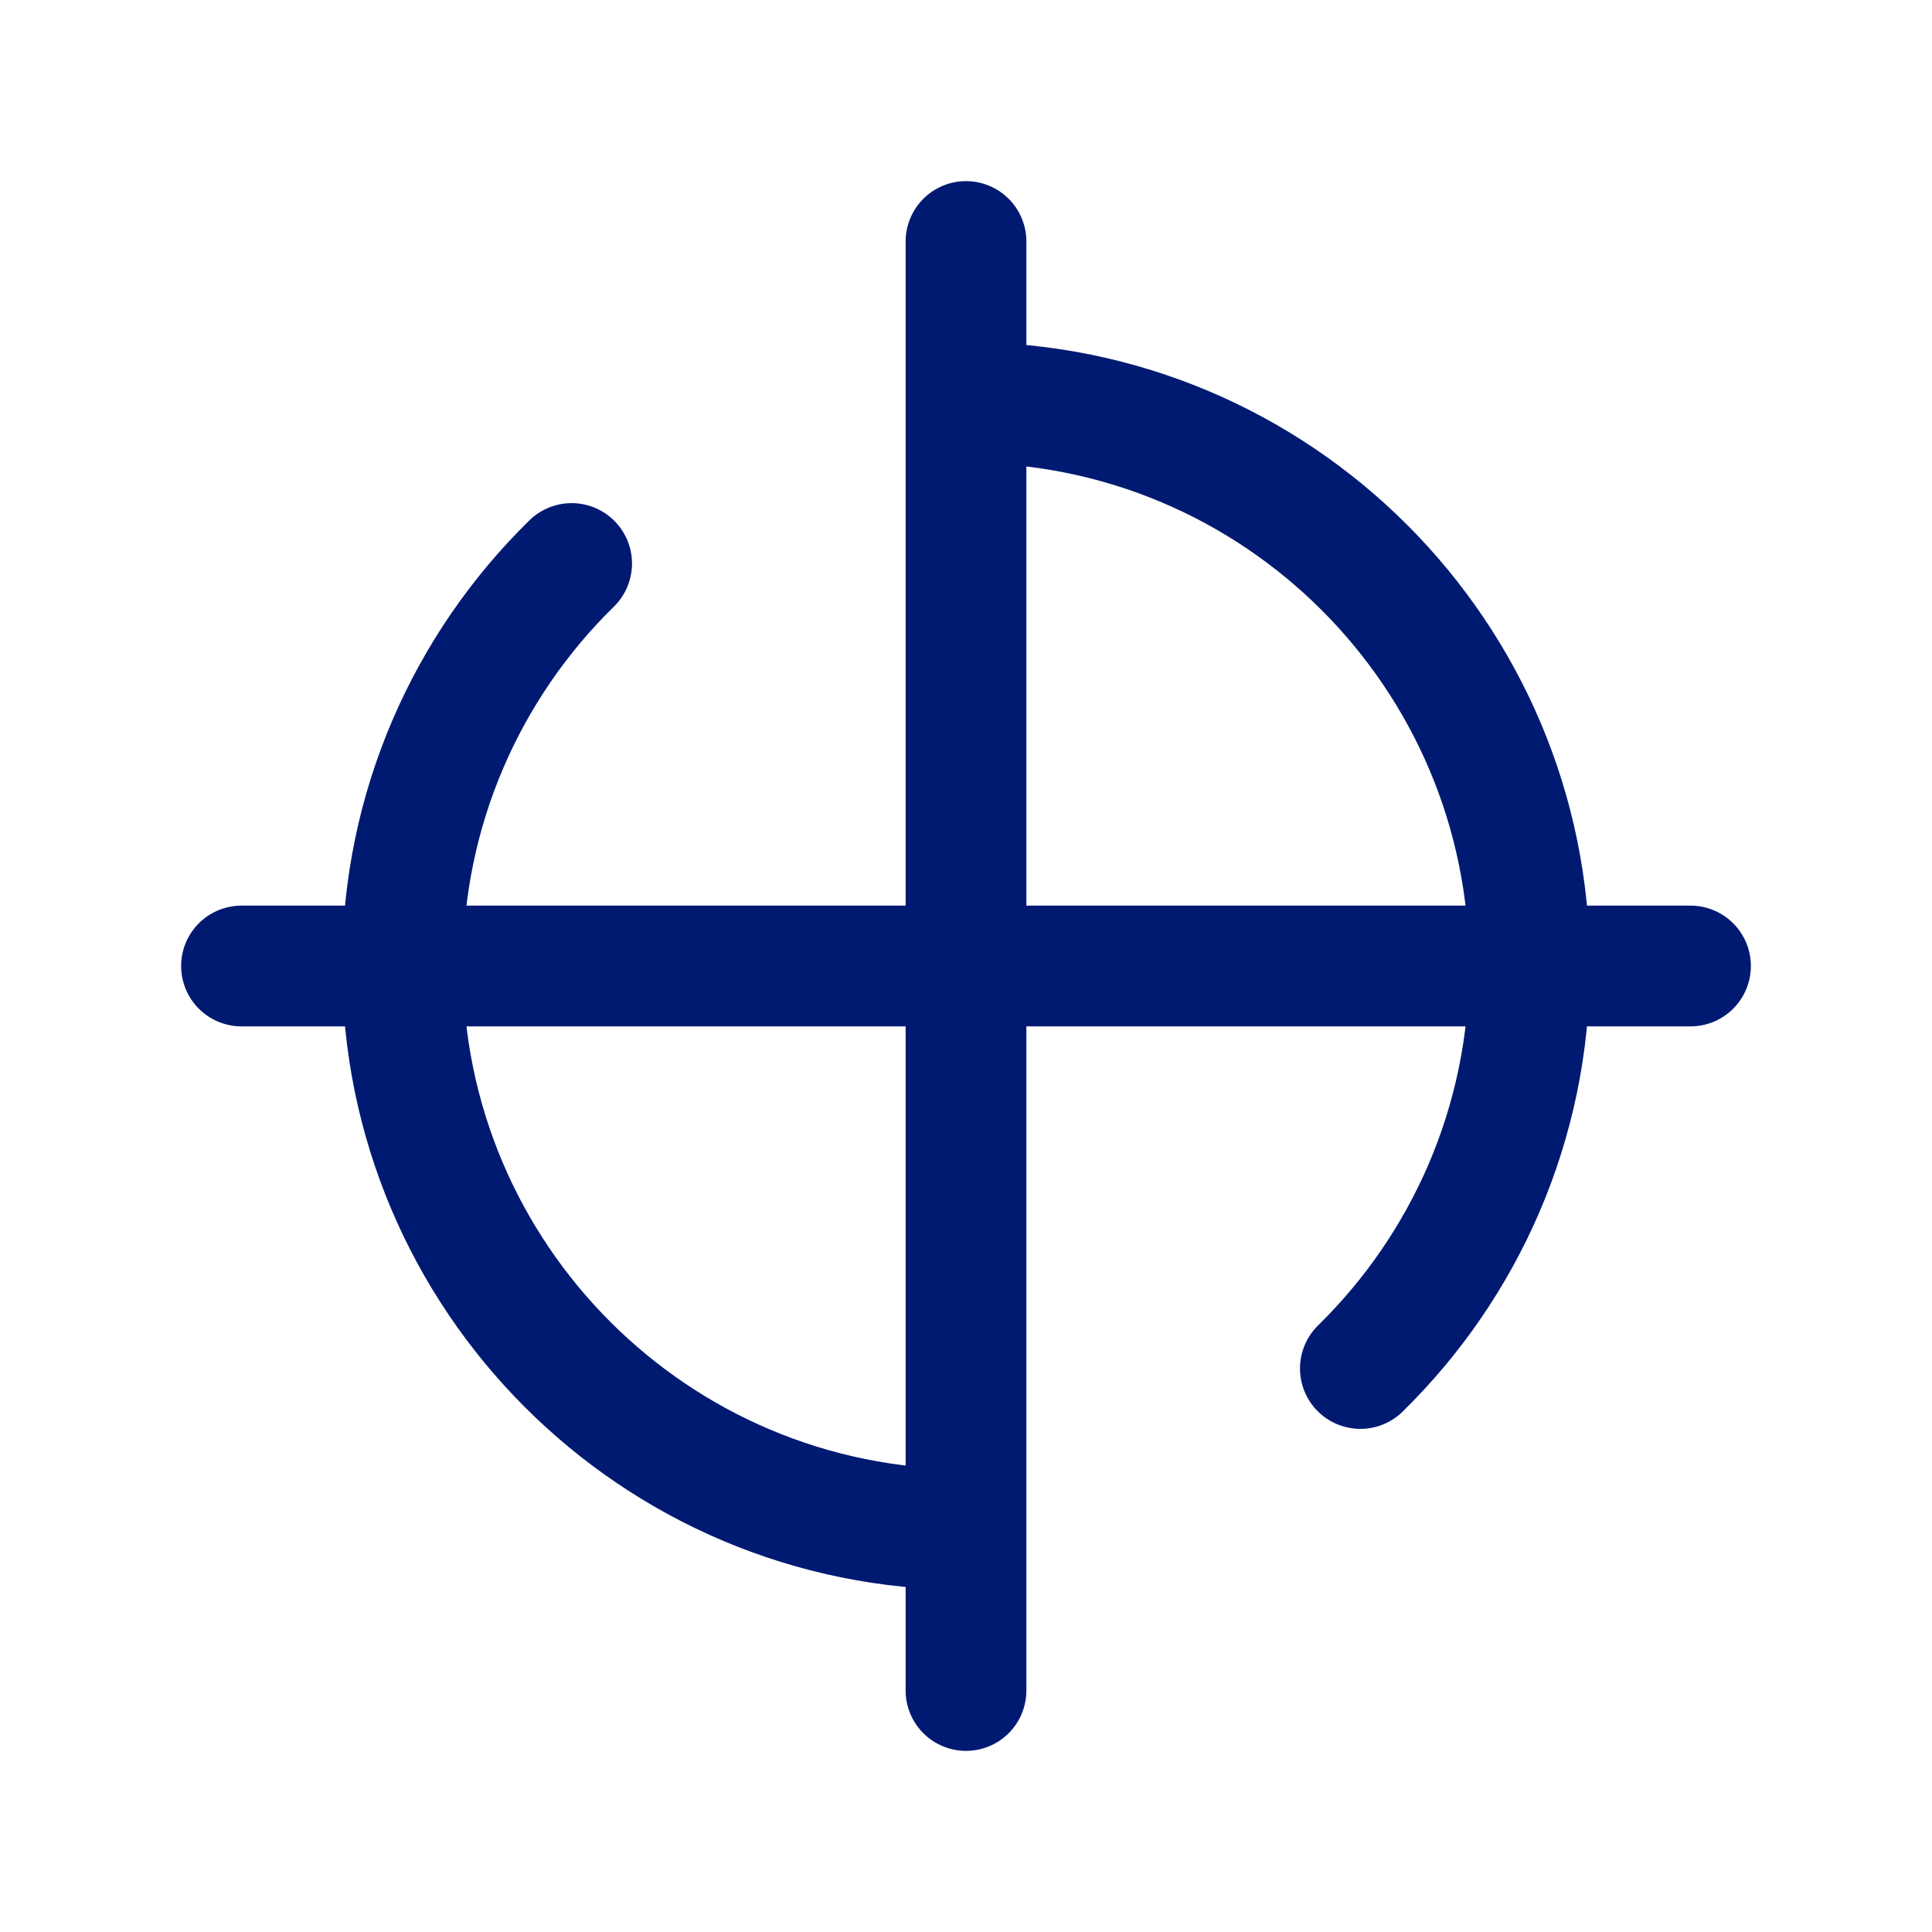
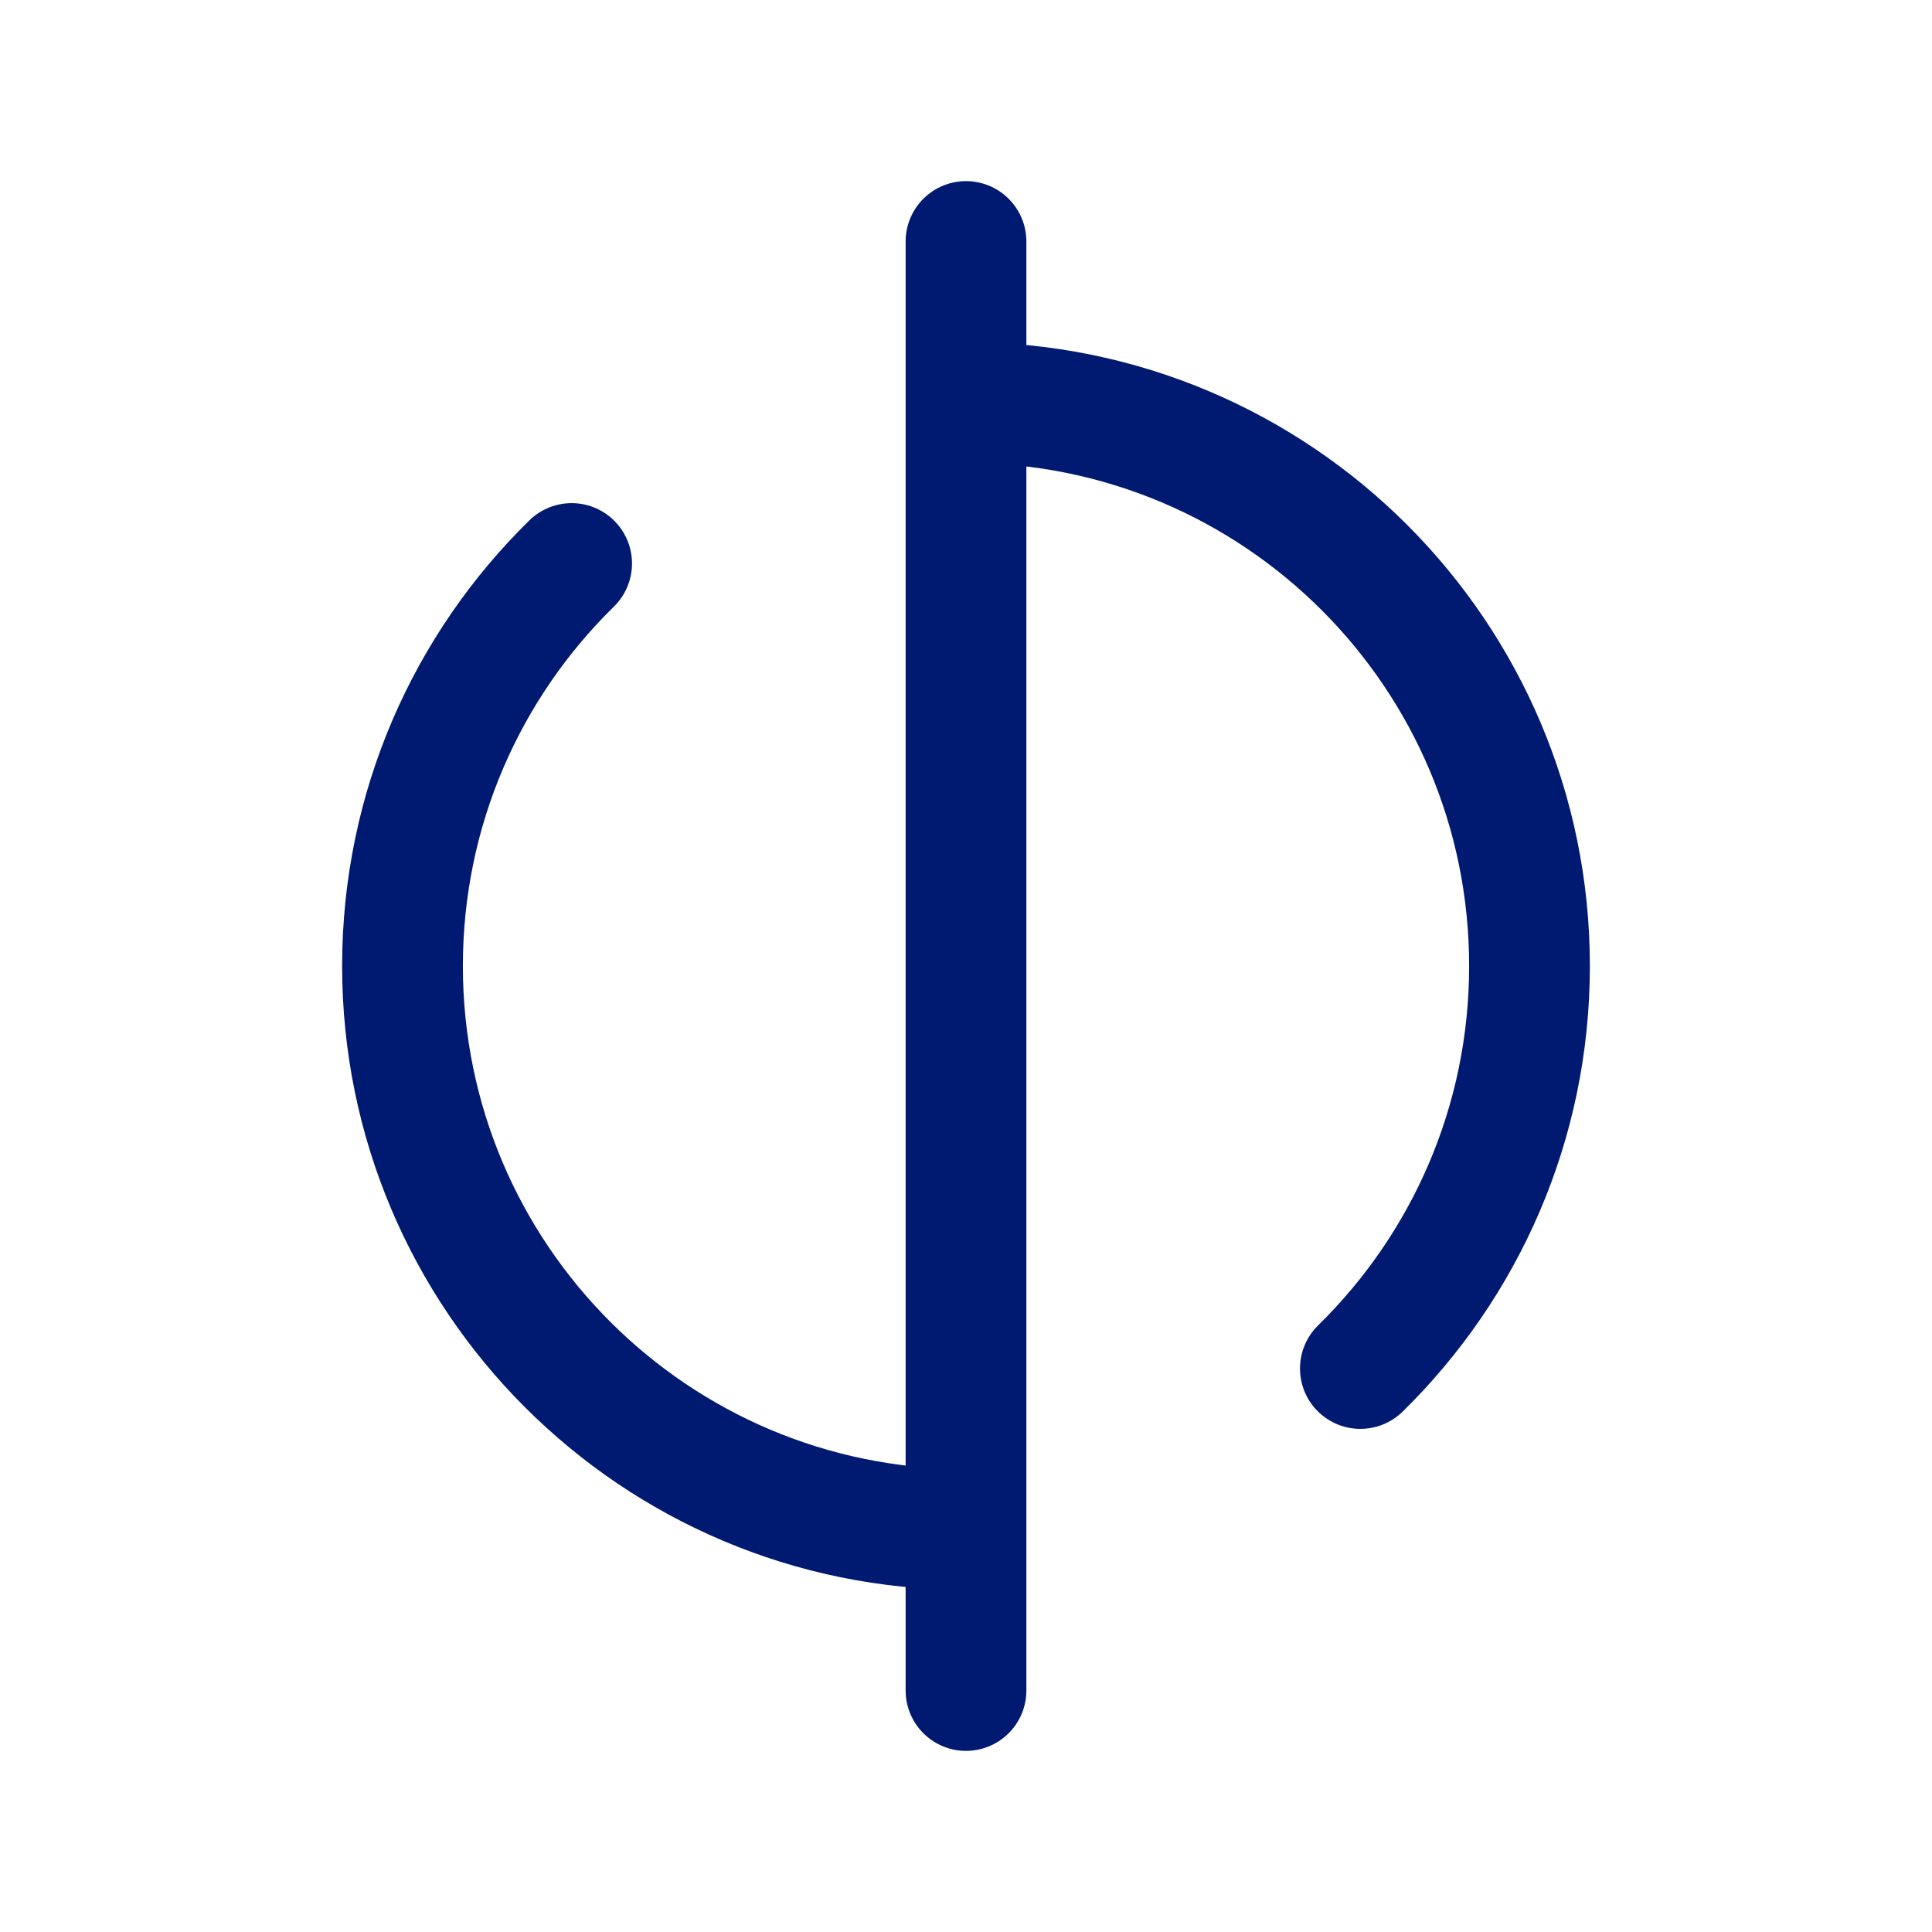
<svg xmlns="http://www.w3.org/2000/svg" width="800px" height="800px" viewBox="0 0 24 24" fill="none">
-   <path d="M12 19C8.134 19 5 15.866 5 12C5 10.041 5.804 8.271 7.101 7M12 5C15.866 5 19 8.134 19 12C19 13.959 18.195 15.729 16.899 17M12 3V12V21M3 12L21 12" stroke="#001A72" stroke-width="1.5" stroke-linecap="round" stroke-linejoin="round" />
+   <path d="M12 19C8.134 19 5 15.866 5 12C5 10.041 5.804 8.271 7.101 7M12 5C15.866 5 19 8.134 19 12C19 13.959 18.195 15.729 16.899 17M12 3V12V21M3 12" stroke="#001A72" stroke-width="1.5" stroke-linecap="round" stroke-linejoin="round" />
</svg>